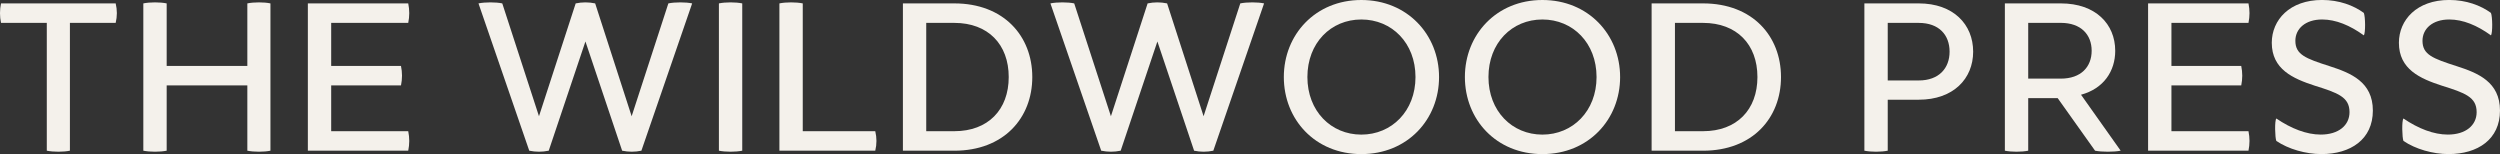
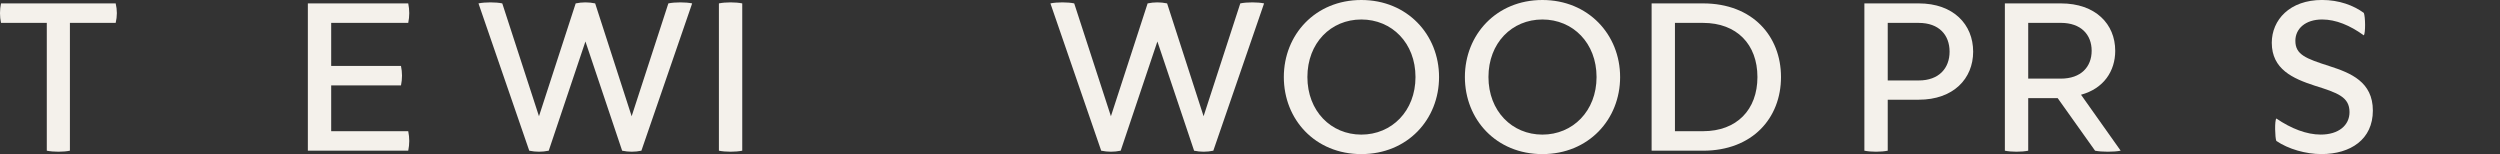
<svg xmlns="http://www.w3.org/2000/svg" viewBox="0 0 1897.57 116.96" id="a">
  <rect x="0" y="0" width="1897.57" height="116.96" fill="#333333" stroke="none" />
  <path style="fill:#f4f1eb;" d="M87.8,17.37h-34.74v97.01c-4.82,1.03-12.56,1.03-17.54,0V17.37H.77C-.26,12.38-.26,7.57.77,2.58h87.03c1.2,4.99,1.2,9.8,0,14.79Z" />
-   <path style="fill:#f4f1eb;" d="M205.28,2.58v111.8c-4.82,1.03-12.56,1.03-17.54,0v-49.54h-61.23v49.54c-4.99,1.03-12.73,1.03-17.72,0V2.58c4.99-1.03,12.73-1.03,17.72,0v47.47h61.23V2.58c4.99-1.03,12.73-1.03,17.54,0Z" />
  <path style="fill:#f4f1eb;" d="M309.86,114.38h-76.19V2.58h76.19c1.03,4.99,1.03,9.8,0,14.79h-58.48v32.68h52.98c1.03,4.99,1.03,9.8,0,14.79h-52.98v34.74h58.48c1.03,4.99,1.03,9.8,0,14.79Z" />
  <path style="fill:#f4f1eb;" d="M472.22,114.38l-27.86-82.9-27.86,82.9c-4.99,1.03-9.8,1.03-14.79,0L363.18,2.58c4.99-1.03,13.24-1.03,18.06,0l27.86,85.65L436.96,2.58c4.99-1.03,9.8-1.03,14.79,0l27.69,85.65L507.31,2.58c4.99-1.03,13.24-1.03,18.06,0l-38.53,111.8c-4.82,1.03-9.8,1.03-14.62,0Z" />
  <path style="fill:#f4f1eb;" d="M545.67,114.38V2.58c4.99-1.03,12.73-1.03,17.72,0v111.8c-4.99,1.03-12.73,1.03-17.72,0Z" />
-   <path style="fill:#f4f1eb;" d="M664.34,114.38h-72.75V2.58c4.99-1.03,12.73-1.03,17.72,0v97.01h55.04c1.2,4.99,1.2,9.8,0,14.79Z" />
-   <path style="fill:#f4f1eb;" d="M783.54,58.48c0,31.13-21.67,55.9-59.17,55.9h-39.04V2.58h39.04c37.5,0,59.17,24.77,59.17,55.9ZM765.65,58.48c0-24.77-15.65-41.11-41.28-41.11h-21.33v82.21h21.33c25.63,0,41.28-16.34,41.28-41.11Z" />
  <path style="fill:#f4f1eb;" d="M906.35,114.38l-27.86-82.9-27.86,82.9c-4.99,1.03-9.8,1.03-14.79,0L797.3,2.58c4.99-1.03,13.24-1.03,18.06,0l27.86,85.65,27.86-85.65c4.99-1.03,9.8-1.03,14.79,0l27.69,85.65,27.86-85.65c4.99-1.03,13.24-1.03,18.06,0l-38.53,111.8c-4.82,1.03-9.8,1.03-14.62,0Z" />
  <path style="fill:#f4f1eb;" d="M1092.28,58.48c0,32.16-23.91,58.48-59,58.48s-58.82-26.32-58.82-58.48S998.37,0,1033.28,0s59,26.32,59,58.48ZM992.35,58.48c0,25.8,17.89,43.69,40.94,43.69s41.11-17.89,41.11-43.69-17.89-43.69-41.11-43.69-40.94,17.89-40.94,43.69Z" />
  <path style="fill:#f4f1eb;" d="M1229.71,58.48c0,32.16-23.91,58.48-59,58.48s-58.82-26.32-58.82-58.48S1135.79,0,1170.71,0s59,26.32,59,58.48ZM1129.78,58.48c0,25.8,17.89,43.69,40.94,43.69s41.11-17.89,41.11-43.69-17.89-43.69-41.11-43.69-40.94,17.89-40.94,43.69Z" />
  <path style="fill:#f4f1eb;" d="M1351.83,58.48c0,31.13-21.67,55.9-59.17,55.9h-39.04V2.58h39.04c37.5,0,59.17,24.77,59.17,55.9ZM1333.94,58.48c0-24.77-15.65-41.11-41.28-41.11h-21.33v82.21h21.33c25.63,0,41.28-16.34,41.28-41.11Z" />
  <path style="fill:#f4f1eb;" d="M1497.68,39.22c0,20.47-14.96,36.46-41.28,36.46h-23.56v38.7c-4.99,1.03-12.73,1.03-17.72,0V2.58h41.28c26.32,0,41.28,16,41.28,36.64ZM1479.79,39.22c0-12.73-8.08-21.84-23.39-21.84h-23.56v43.69h23.56c15.31,0,23.39-9.29,23.39-21.84Z" />
  <path style="fill:#f4f1eb;" d="M1605.52,38.53c0,15.48-8.77,28.72-25.97,33.37l30.1,42.48c-4.99,1.03-14.45,1.03-19.44,0l-28.38-39.9h-22.36v39.9c-4.99,1.03-12.73,1.03-17.72,0V2.58h42.48c26.32,0,41.28,15.65,41.28,35.95ZM1539.47,17.37v42.31h24.77c15.31,0,23.39-8.94,23.39-21.16s-8.08-21.16-23.39-21.16h-24.77Z" />
-   <path style="fill:#f4f1eb;" d="M1706.66,114.38h-76.2V2.58h76.2c1.03,4.99,1.03,9.8,0,14.79h-58.48v32.68h52.98c1.03,4.99,1.03,9.8,0,14.79h-52.98v34.74h58.48c1.03,4.99,1.03,9.8,0,14.79Z" />
  <path style="fill:#f4f1eb;" d="M1794.2,9.8c1.2,2.75,1.38,15.31,0,17.03-10.49-7.57-21.16-12.04-31.65-12.04-12.73,0-20.3,7.05-20.3,16.17,0,10.49,7.74,13.42,25.97,19.26,16,5.16,32.85,11.87,32.85,33.71s-16.86,33.02-39.04,33.02c-11.87,0-25.11-3.78-34.23-9.98-1.03-2.41-1.38-15.48,0-17.03,11.35,7.74,23.05,12.21,33.71,12.21,13.59,0,21.84-7.05,21.84-17.03,0-11.52-8.94-14.62-26.49-20.12-16.34-5.33-32.51-12.38-32.51-32.51,0-17.37,13.59-32.51,38.18-32.51,12.9,0,23.91,4.13,31.65,9.8Z" />
-   <path style="fill:#f4f1eb;" d="M1890.69,9.8c1.2,2.75,1.38,15.31,0,17.03-10.49-7.57-21.16-12.04-31.65-12.04-12.73,0-20.3,7.05-20.3,16.17,0,10.49,7.74,13.42,25.97,19.26,16,5.16,32.85,11.87,32.85,33.71s-16.86,33.02-39.04,33.02c-11.87,0-25.11-3.78-34.23-9.98-1.03-2.41-1.38-15.48,0-17.03,11.35,7.74,23.05,12.21,33.71,12.21,13.59,0,21.84-7.05,21.84-17.03,0-11.52-8.94-14.62-26.49-20.12-16.34-5.33-32.51-12.38-32.51-32.51,0-17.37,13.59-32.51,38.18-32.51,12.9,0,23.91,4.13,31.65,9.8Z" />
</svg>